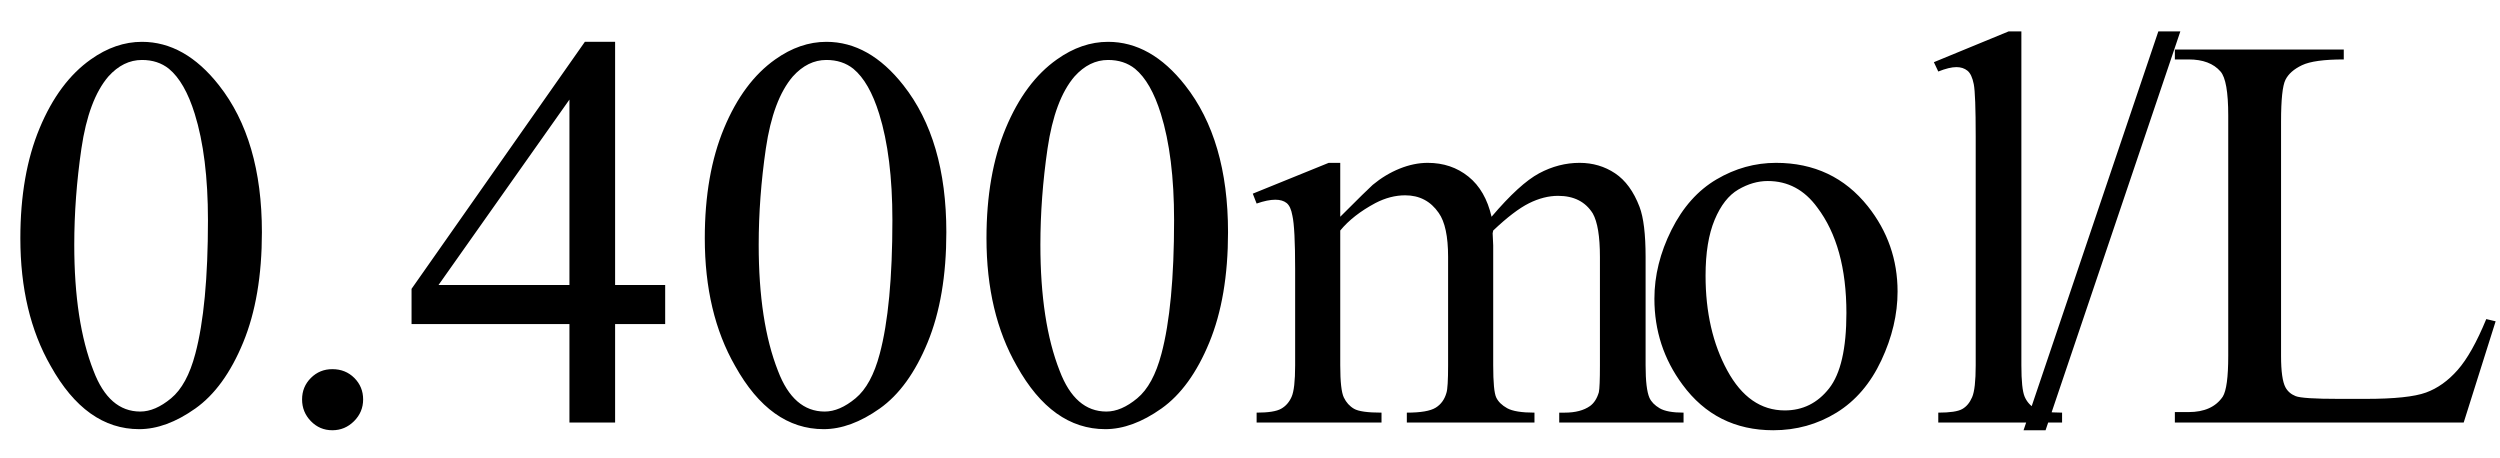
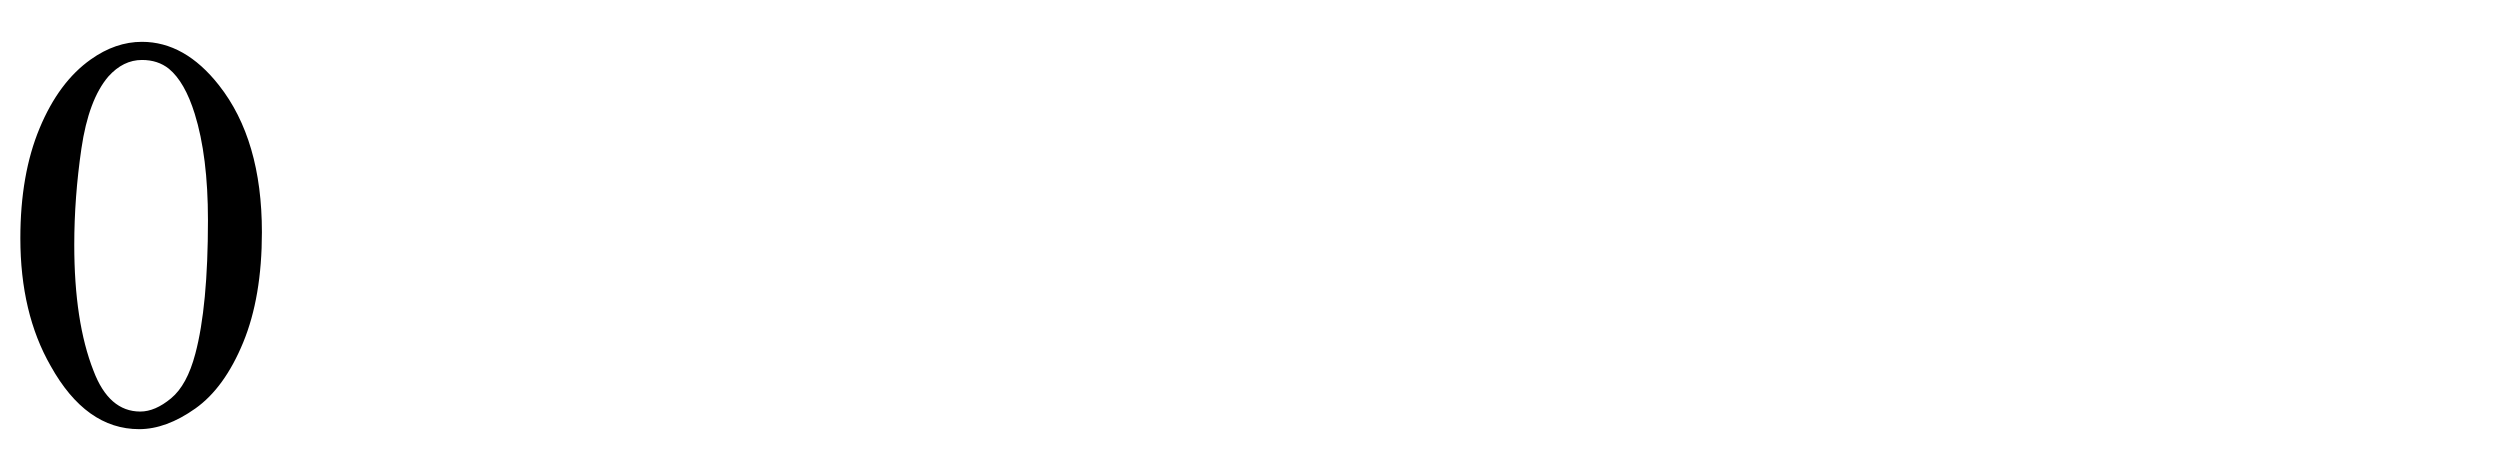
<svg xmlns="http://www.w3.org/2000/svg" stroke-dasharray="none" shape-rendering="auto" font-family="'Dialog'" width="71" text-rendering="auto" fill-opacity="1" contentScriptType="text/ecmascript" color-interpolation="auto" color-rendering="auto" preserveAspectRatio="xMidYMid meet" font-size="12" fill="black" stroke="black" image-rendering="auto" stroke-miterlimit="10" zoomAndPan="magnify" version="1.0" stroke-linecap="square" stroke-linejoin="miter" contentStyleType="text/css" font-style="normal" height="13" stroke-width="1" stroke-dashoffset="0" font-weight="normal" stroke-opacity="1">
  <defs id="genericDefs" />
  <g>
    <g text-rendering="optimizeLegibility" transform="translate(0,12)" color-rendering="optimizeQuality" color-interpolation="linearRGB" image-rendering="optimizeQuality">
      <path d="M0.578 -5.234 Q0.578 -7.047 1.125 -8.359 Q1.672 -9.672 2.578 -10.312 Q3.281 -10.812 4.031 -10.812 Q5.25 -10.812 6.219 -9.578 Q7.438 -8.031 7.438 -5.406 Q7.438 -3.562 6.906 -2.273 Q6.375 -0.984 5.547 -0.398 Q4.719 0.188 3.953 0.188 Q2.438 0.188 1.438 -1.609 Q0.578 -3.109 0.578 -5.234 ZM2.109 -5.047 Q2.109 -2.859 2.656 -1.469 Q3.094 -0.312 3.984 -0.312 Q4.406 -0.312 4.859 -0.688 Q5.312 -1.062 5.547 -1.953 Q5.906 -3.297 5.906 -5.75 Q5.906 -7.562 5.531 -8.766 Q5.25 -9.672 4.797 -10.047 Q4.484 -10.297 4.031 -10.297 Q3.5 -10.297 3.078 -9.828 Q2.516 -9.172 2.312 -7.781 Q2.109 -6.391 2.109 -5.047 Z" stroke="none" />
    </g>
    <g text-rendering="optimizeLegibility" transform="translate(7.438,12)" color-rendering="optimizeQuality" color-interpolation="linearRGB" image-rendering="optimizeQuality">
-       <path d="M2 -1.516 Q2.375 -1.516 2.625 -1.266 Q2.875 -1.016 2.875 -0.656 Q2.875 -0.297 2.617 -0.039 Q2.359 0.219 2 0.219 Q1.641 0.219 1.391 -0.039 Q1.141 -0.297 1.141 -0.656 Q1.141 -1.016 1.391 -1.266 Q1.641 -1.516 2 -1.516 ZM11.453 -3.906 L11.453 -2.797 L10.031 -2.797 L10.031 0 L8.734 0 L8.734 -2.797 L4.25 -2.797 L4.25 -3.797 L9.172 -10.812 L10.031 -10.812 L10.031 -3.906 L11.453 -3.906 ZM8.734 -3.906 L8.734 -9.172 L5.016 -3.906 L8.734 -3.906 ZM12.578 -5.234 Q12.578 -7.047 13.125 -8.359 Q13.672 -9.672 14.578 -10.312 Q15.281 -10.812 16.031 -10.812 Q17.25 -10.812 18.219 -9.578 Q19.438 -8.031 19.438 -5.406 Q19.438 -3.562 18.906 -2.273 Q18.375 -0.984 17.547 -0.398 Q16.719 0.188 15.953 0.188 Q14.438 0.188 13.438 -1.609 Q12.578 -3.109 12.578 -5.234 ZM14.109 -5.047 Q14.109 -2.859 14.656 -1.469 Q15.094 -0.312 15.984 -0.312 Q16.406 -0.312 16.859 -0.688 Q17.312 -1.062 17.547 -1.953 Q17.906 -3.297 17.906 -5.75 Q17.906 -7.562 17.531 -8.766 Q17.25 -9.672 16.797 -10.047 Q16.484 -10.297 16.031 -10.297 Q15.5 -10.297 15.078 -9.828 Q14.516 -9.172 14.312 -7.781 Q14.109 -6.391 14.109 -5.047 ZM20.578 -5.234 Q20.578 -7.047 21.125 -8.359 Q21.672 -9.672 22.578 -10.312 Q23.281 -10.812 24.031 -10.812 Q25.25 -10.812 26.219 -9.578 Q27.438 -8.031 27.438 -5.406 Q27.438 -3.562 26.906 -2.273 Q26.375 -0.984 25.547 -0.398 Q24.719 0.188 23.953 0.188 Q22.438 0.188 21.438 -1.609 Q20.578 -3.109 20.578 -5.234 ZM22.109 -5.047 Q22.109 -2.859 22.656 -1.469 Q23.094 -0.312 23.984 -0.312 Q24.406 -0.312 24.859 -0.688 Q25.312 -1.062 25.547 -1.953 Q25.906 -3.297 25.906 -5.75 Q25.906 -7.562 25.531 -8.766 Q25.25 -9.672 24.797 -10.047 Q24.484 -10.297 24.031 -10.297 Q23.5 -10.297 23.078 -9.828 Q22.516 -9.172 22.312 -7.781 Q22.109 -6.391 22.109 -5.047 ZM30.625 -5.844 Q31.406 -6.625 31.547 -6.75 Q31.906 -7.047 32.312 -7.211 Q32.719 -7.375 33.109 -7.375 Q33.781 -7.375 34.266 -6.984 Q34.75 -6.594 34.922 -5.844 Q35.719 -6.781 36.273 -7.078 Q36.828 -7.375 37.422 -7.375 Q37.984 -7.375 38.43 -7.078 Q38.875 -6.781 39.125 -6.125 Q39.297 -5.672 39.297 -4.703 L39.297 -1.625 Q39.297 -0.953 39.406 -0.703 Q39.484 -0.531 39.695 -0.406 Q39.906 -0.281 40.375 -0.281 L40.375 0 L36.844 0 L36.844 -0.281 L37 -0.281 Q37.453 -0.281 37.719 -0.469 Q37.891 -0.594 37.969 -0.859 Q38 -1 38 -1.625 L38 -4.703 Q38 -5.578 37.797 -5.938 Q37.484 -6.438 36.812 -6.438 Q36.406 -6.438 35.984 -6.227 Q35.562 -6.016 34.969 -5.453 L34.953 -5.375 L34.969 -5.031 L34.969 -1.625 Q34.969 -0.891 35.055 -0.711 Q35.141 -0.531 35.367 -0.406 Q35.594 -0.281 36.141 -0.281 L36.141 0 L32.516 0 L32.516 -0.281 Q33.109 -0.281 33.336 -0.422 Q33.562 -0.562 33.641 -0.844 Q33.688 -0.984 33.688 -1.625 L33.688 -4.703 Q33.688 -5.578 33.422 -5.953 Q33.078 -6.453 32.469 -6.453 Q32.047 -6.453 31.625 -6.234 Q30.984 -5.891 30.625 -5.453 L30.625 -1.625 Q30.625 -0.922 30.727 -0.711 Q30.828 -0.5 31.016 -0.391 Q31.203 -0.281 31.797 -0.281 L31.797 0 L28.25 0 L28.25 -0.281 Q28.75 -0.281 28.945 -0.391 Q29.141 -0.5 29.242 -0.727 Q29.344 -0.953 29.344 -1.625 L29.344 -4.359 Q29.344 -5.531 29.266 -5.875 Q29.219 -6.141 29.102 -6.234 Q28.984 -6.328 28.781 -6.328 Q28.562 -6.328 28.25 -6.219 L28.141 -6.5 L30.297 -7.375 L30.625 -7.375 L30.625 -5.844 ZM43 -7.375 Q44.625 -7.375 45.609 -6.141 Q46.453 -5.078 46.453 -3.719 Q46.453 -2.75 45.992 -1.766 Q45.531 -0.781 44.719 -0.281 Q43.906 0.219 42.922 0.219 Q41.297 0.219 40.344 -1.078 Q39.547 -2.156 39.547 -3.516 Q39.547 -4.5 40.031 -5.469 Q40.516 -6.438 41.312 -6.906 Q42.109 -7.375 43 -7.375 ZM42.766 -6.859 Q42.344 -6.859 41.93 -6.617 Q41.516 -6.375 41.258 -5.758 Q41 -5.141 41 -4.172 Q41 -2.609 41.617 -1.477 Q42.234 -0.344 43.25 -0.344 Q44.016 -0.344 44.508 -0.969 Q45 -1.594 45 -3.109 Q45 -5.016 44.172 -6.109 Q43.625 -6.859 42.766 -6.859 ZM49.969 -11.109 L49.969 -1.625 Q49.969 -0.953 50.062 -0.734 Q50.156 -0.516 50.359 -0.398 Q50.562 -0.281 51.125 -0.281 L51.125 0 L47.609 0 L47.609 -0.281 Q48.109 -0.281 48.289 -0.383 Q48.469 -0.484 48.57 -0.719 Q48.672 -0.953 48.672 -1.625 L48.672 -8.125 Q48.672 -9.328 48.617 -9.609 Q48.562 -9.891 48.438 -9.992 Q48.312 -10.094 48.125 -10.094 Q47.922 -10.094 47.609 -9.969 L47.484 -10.234 L49.609 -11.109 L49.969 -11.109 ZM54.484 -11.109 L50.656 0.219 L50.031 0.219 L53.859 -11.109 L54.484 -11.109 ZM63.172 -2.938 L63.438 -2.875 L62.531 0 L54.328 0 L54.328 -0.297 L54.719 -0.297 Q55.391 -0.297 55.688 -0.734 Q55.844 -0.984 55.844 -1.891 L55.844 -8.719 Q55.844 -9.719 55.625 -9.969 Q55.328 -10.312 54.719 -10.312 L54.328 -10.312 L54.328 -10.594 L59.125 -10.594 L59.125 -10.312 Q58.281 -10.312 57.938 -10.148 Q57.594 -9.984 57.469 -9.734 Q57.344 -9.484 57.344 -8.547 L57.344 -1.891 Q57.344 -1.234 57.469 -1 Q57.562 -0.828 57.758 -0.75 Q57.953 -0.672 58.984 -0.672 L59.75 -0.672 Q60.969 -0.672 61.461 -0.852 Q61.953 -1.031 62.359 -1.492 Q62.766 -1.953 63.172 -2.938 Z" stroke="none" />
-     </g>
+       </g>
  </g>
</svg>